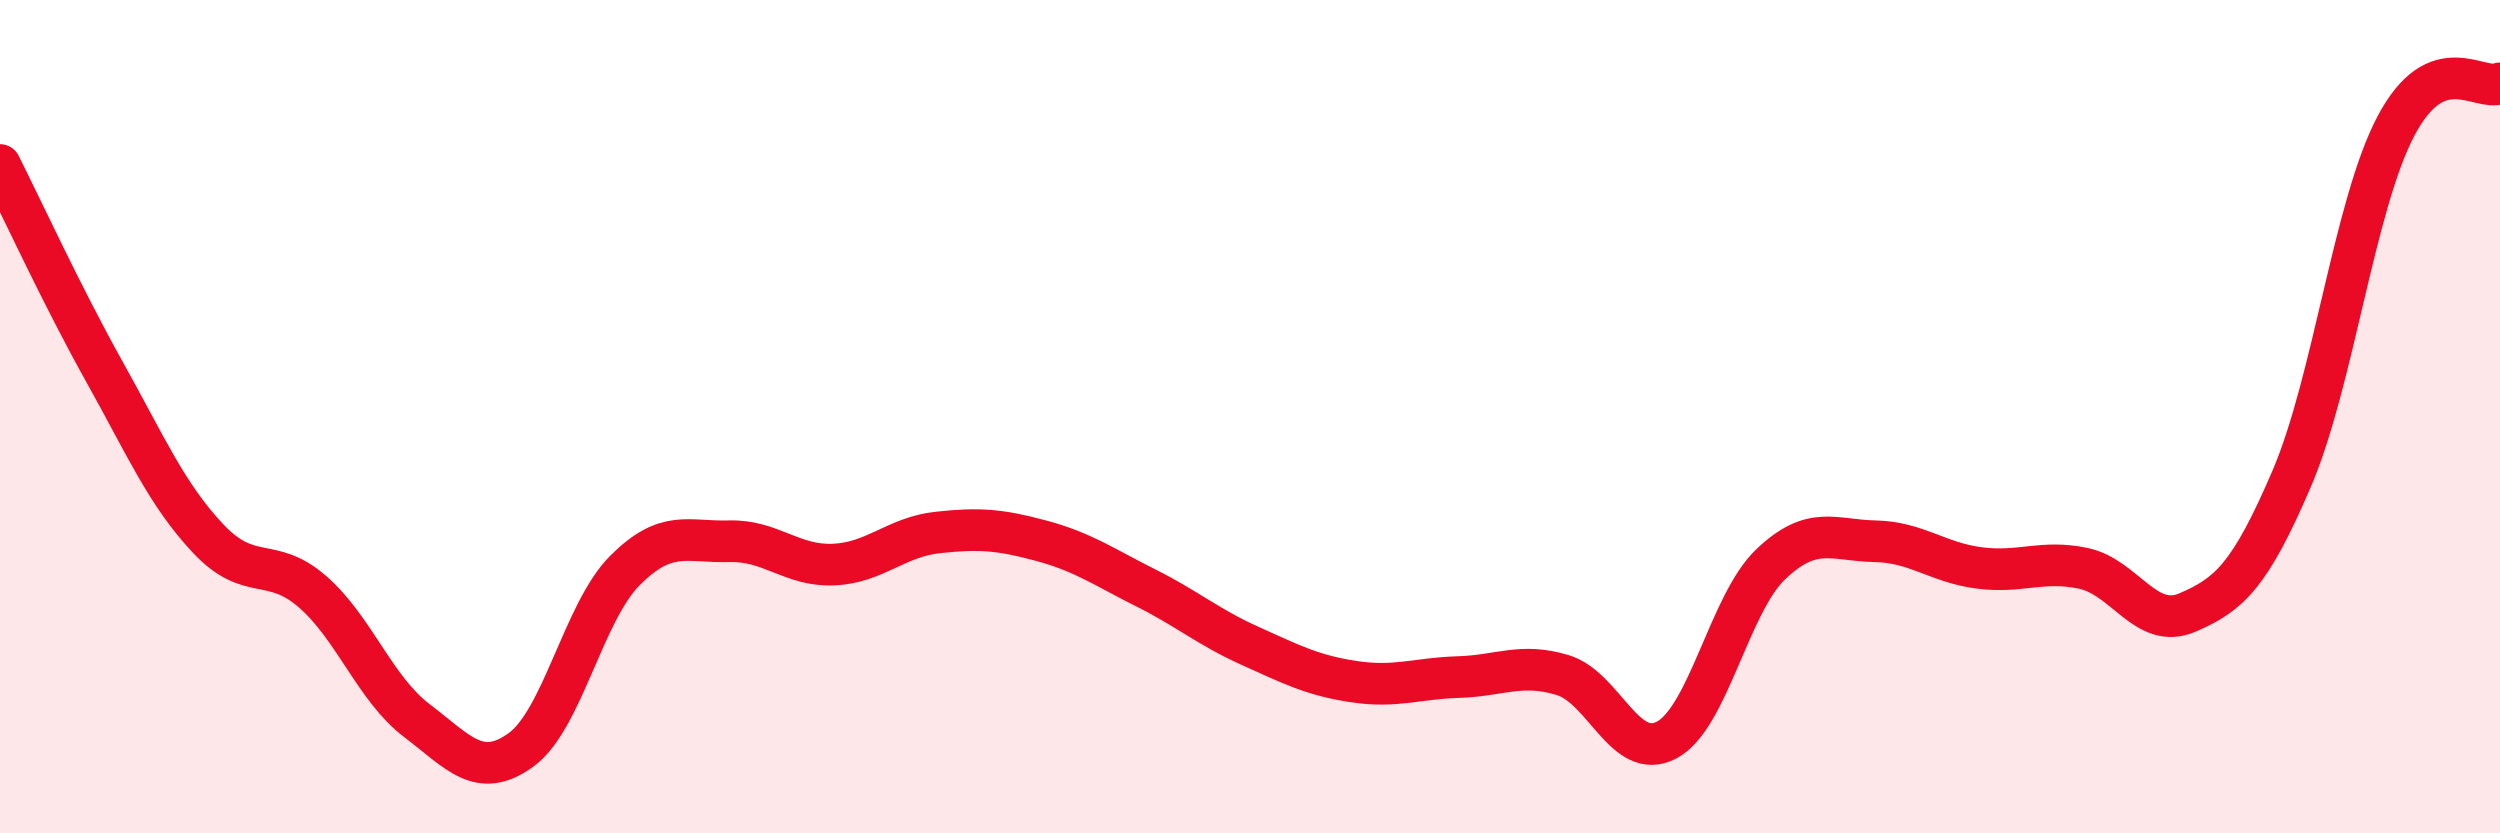
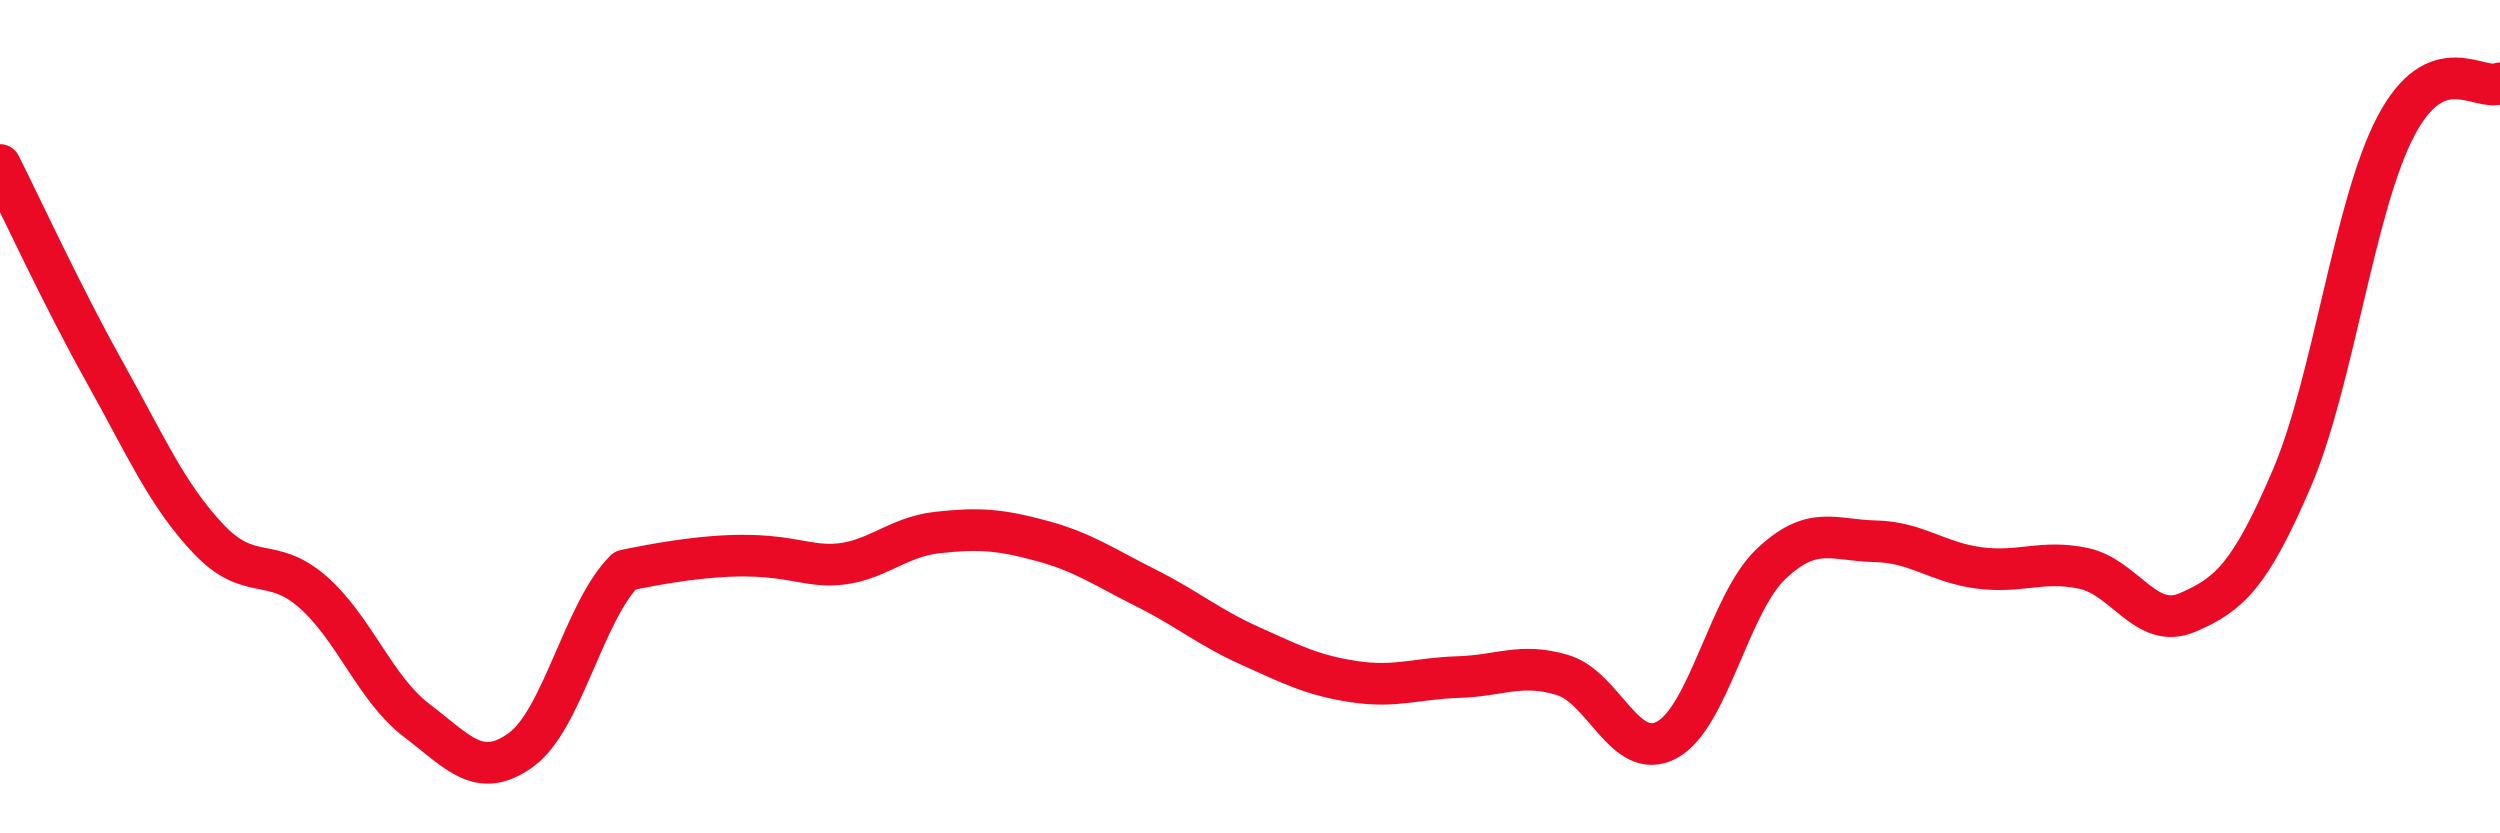
<svg xmlns="http://www.w3.org/2000/svg" width="60" height="20" viewBox="0 0 60 20">
-   <path d="M 0,3.96 C 0.5,4.95 1.5,7.12 2.5,8.91 C 3.5,10.7 4,11.87 5,12.93 C 6,13.99 6.5,13.33 7.5,14.2 C 8.5,15.07 9,16.53 10,17.29 C 11,18.05 11.5,18.72 12.5,18 C 13.5,17.28 14,14.69 15,13.69 C 16,12.69 16.5,13.02 17.5,12.99 C 18.5,12.96 19,13.59 20,13.55 C 21,13.51 21.5,12.89 22.5,12.78 C 23.5,12.67 24,12.71 25,12.98 C 26,13.25 26.5,13.61 27.5,14.11 C 28.5,14.61 29,15.05 30,15.5 C 31,15.95 31.5,16.21 32.5,16.36 C 33.5,16.51 34,16.28 35,16.25 C 36,16.22 36.5,15.9 37.5,16.2 C 38.5,16.5 39,18.29 40,17.76 C 41,17.23 41.5,14.49 42.5,13.54 C 43.5,12.59 44,12.97 45,12.99 C 46,13.01 46.5,13.5 47.5,13.63 C 48.5,13.76 49,13.43 50,13.64 C 51,13.85 51.5,15.13 52.5,14.7 C 53.5,14.27 54,13.82 55,11.49 C 56,9.16 56.5,4.93 57.5,3.03 C 58.5,1.13 59.5,2.21 60,2L60 20L0 20Z" fill="#EB0A25" opacity="0.1" stroke-linecap="round" stroke-linejoin="round" />
-   <path d="M 0,3.96 C 0.5,4.95 1.5,7.12 2.5,8.91 C 3.5,10.7 4,11.87 5,12.93 C 6,13.99 6.5,13.33 7.5,14.2 C 8.5,15.07 9,16.53 10,17.29 C 11,18.05 11.5,18.72 12.5,18 C 13.5,17.28 14,14.69 15,13.69 C 16,12.69 16.5,13.02 17.5,12.99 C 18.5,12.96 19,13.59 20,13.55 C 21,13.51 21.5,12.89 22.5,12.78 C 23.5,12.67 24,12.71 25,12.98 C 26,13.25 26.5,13.61 27.5,14.11 C 28.5,14.61 29,15.05 30,15.5 C 31,15.95 31.5,16.21 32.5,16.36 C 33.5,16.51 34,16.28 35,16.25 C 36,16.22 36.5,15.9 37.5,16.2 C 38.5,16.5 39,18.29 40,17.76 C 41,17.23 41.5,14.49 42.5,13.54 C 43.5,12.59 44,12.97 45,12.99 C 46,13.01 46.5,13.5 47.5,13.63 C 48.5,13.76 49,13.43 50,13.64 C 51,13.85 51.5,15.13 52.5,14.7 C 53.5,14.27 54,13.82 55,11.49 C 56,9.16 56.5,4.93 57.5,3.03 C 58.5,1.13 59.5,2.21 60,2" stroke="#EB0A25" stroke-width="1" fill="none" stroke-linecap="round" stroke-linejoin="round" />
+   <path d="M 0,3.96 C 0.5,4.95 1.5,7.12 2.5,8.91 C 3.5,10.7 4,11.87 5,12.93 C 6,13.99 6.5,13.33 7.5,14.2 C 8.5,15.07 9,16.53 10,17.29 C 11,18.05 11.5,18.72 12.5,18 C 13.5,17.28 14,14.69 15,13.69 C 18.5,12.96 19,13.59 20,13.55 C 21,13.51 21.5,12.89 22.5,12.78 C 23.5,12.67 24,12.71 25,12.98 C 26,13.25 26.5,13.61 27.5,14.11 C 28.5,14.61 29,15.05 30,15.5 C 31,15.95 31.5,16.21 32.5,16.36 C 33.5,16.51 34,16.28 35,16.25 C 36,16.22 36.5,15.9 37.5,16.2 C 38.5,16.5 39,18.29 40,17.76 C 41,17.23 41.5,14.49 42.5,13.54 C 43.5,12.59 44,12.97 45,12.99 C 46,13.01 46.5,13.5 47.5,13.63 C 48.5,13.76 49,13.43 50,13.64 C 51,13.85 51.5,15.13 52.5,14.7 C 53.5,14.27 54,13.82 55,11.49 C 56,9.16 56.5,4.93 57.5,3.03 C 58.5,1.13 59.5,2.21 60,2" stroke="#EB0A25" stroke-width="1" fill="none" stroke-linecap="round" stroke-linejoin="round" />
</svg>